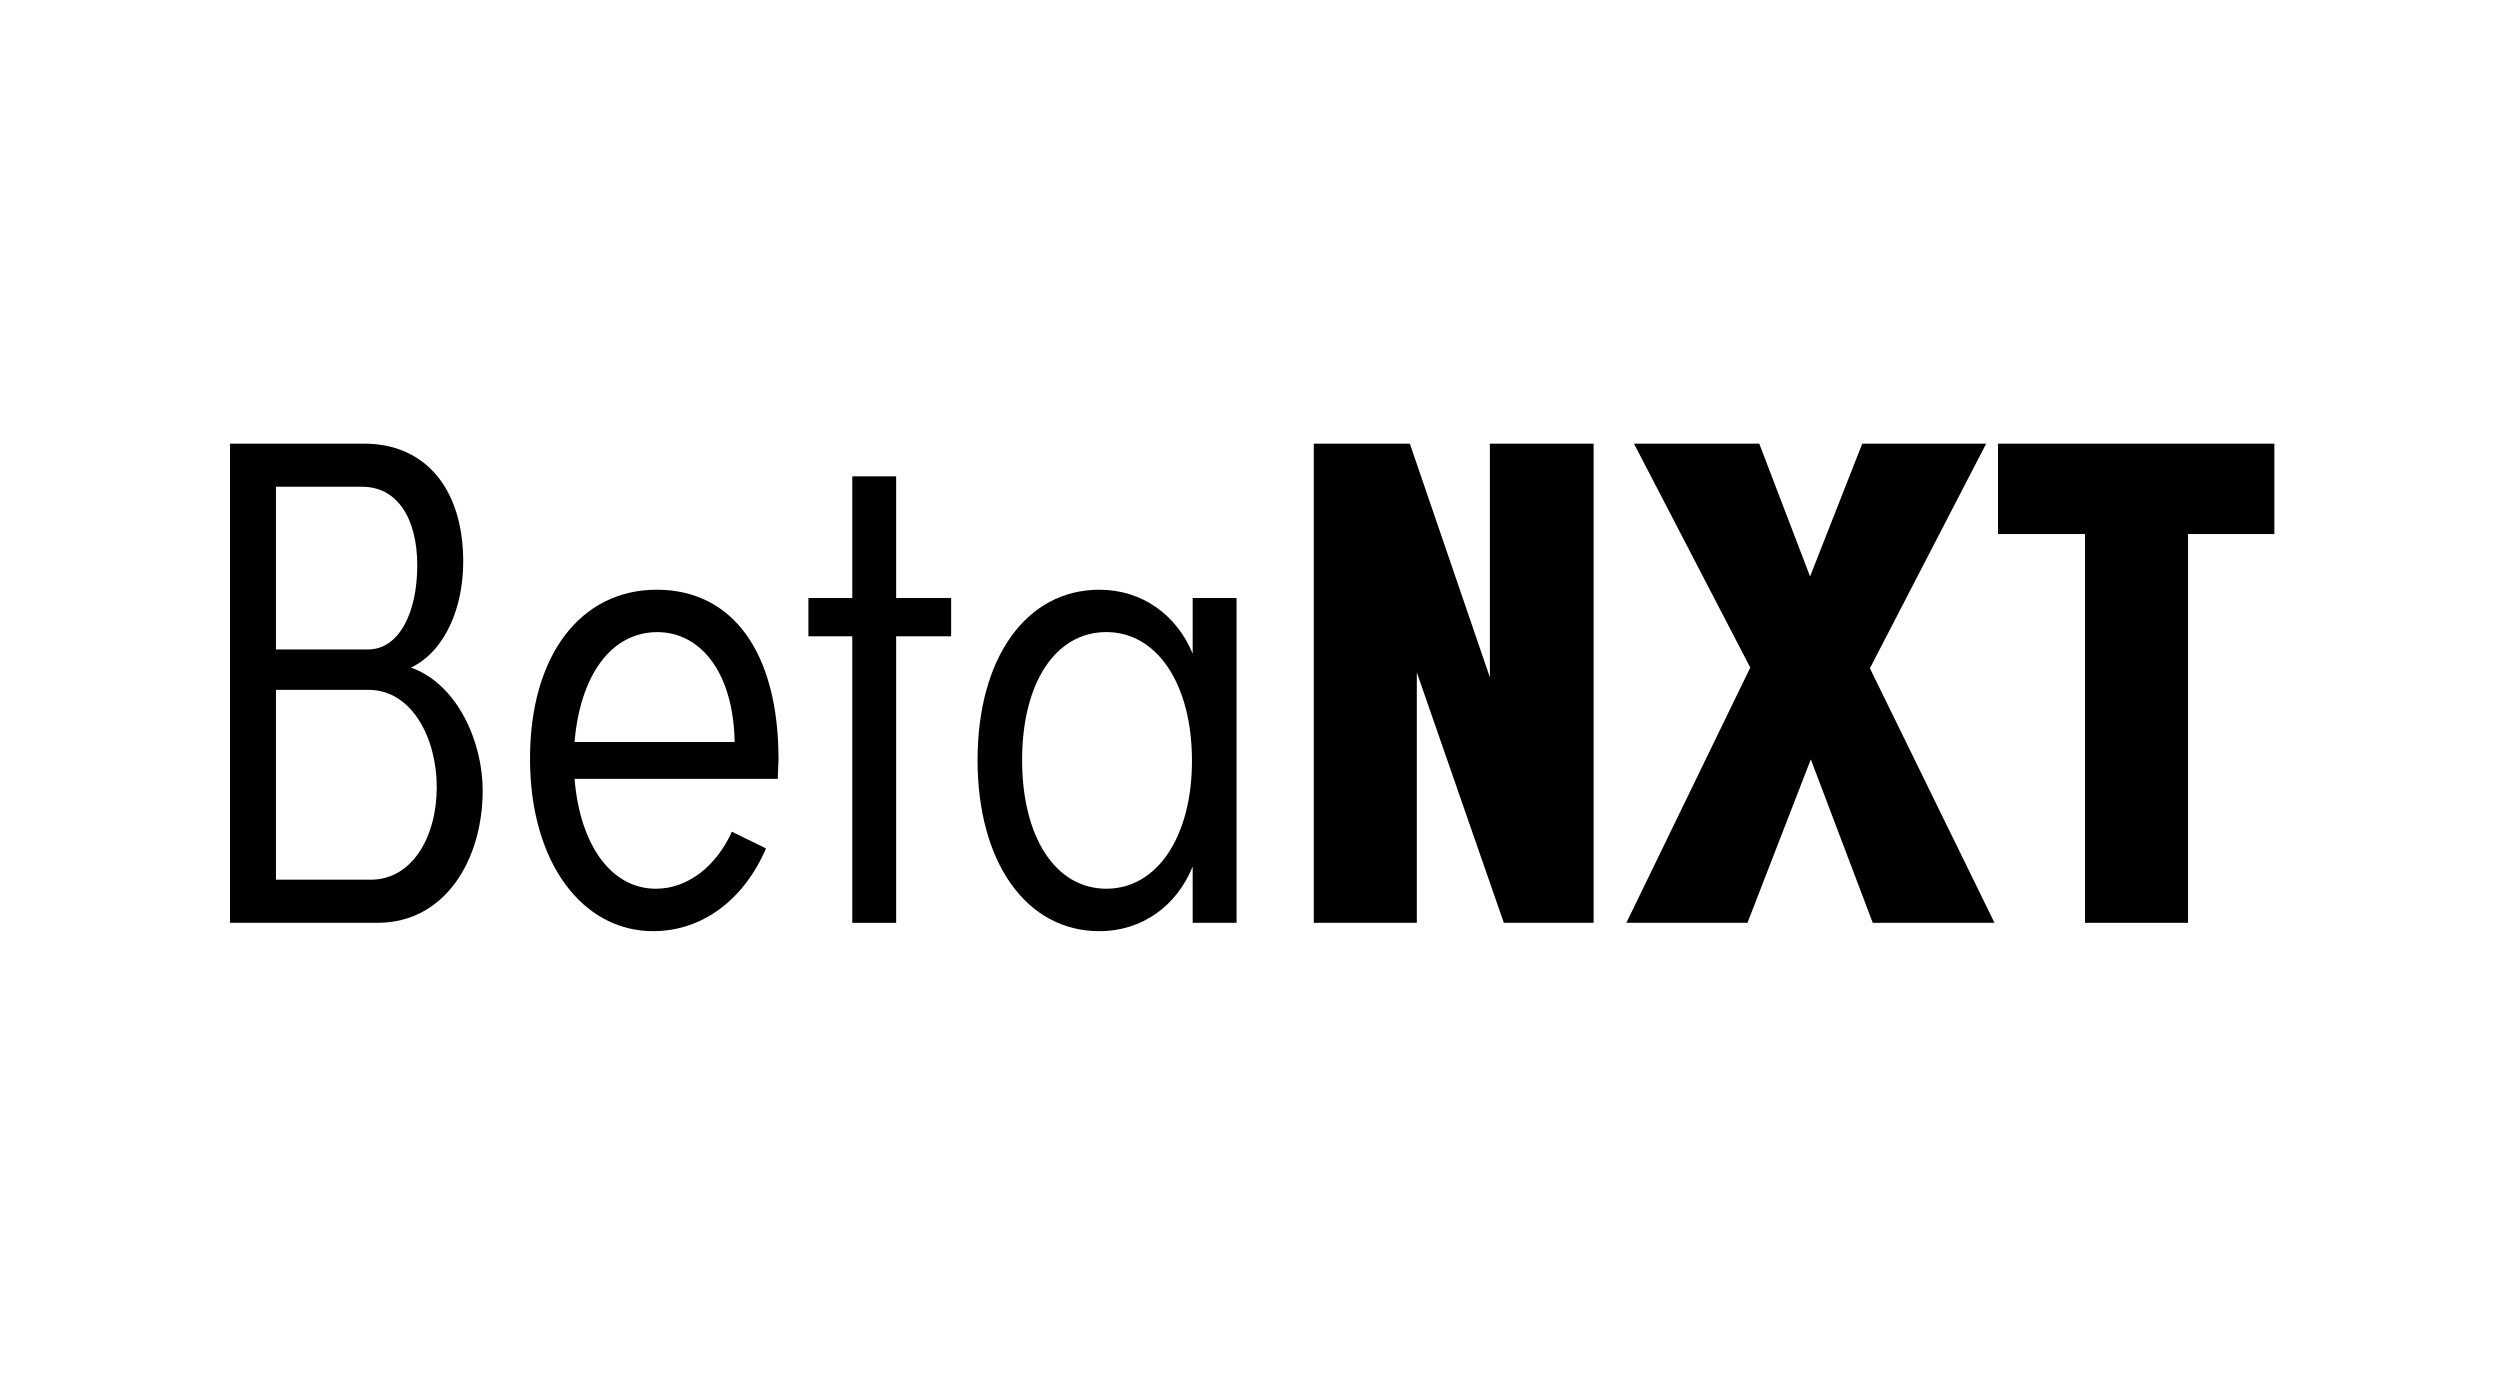
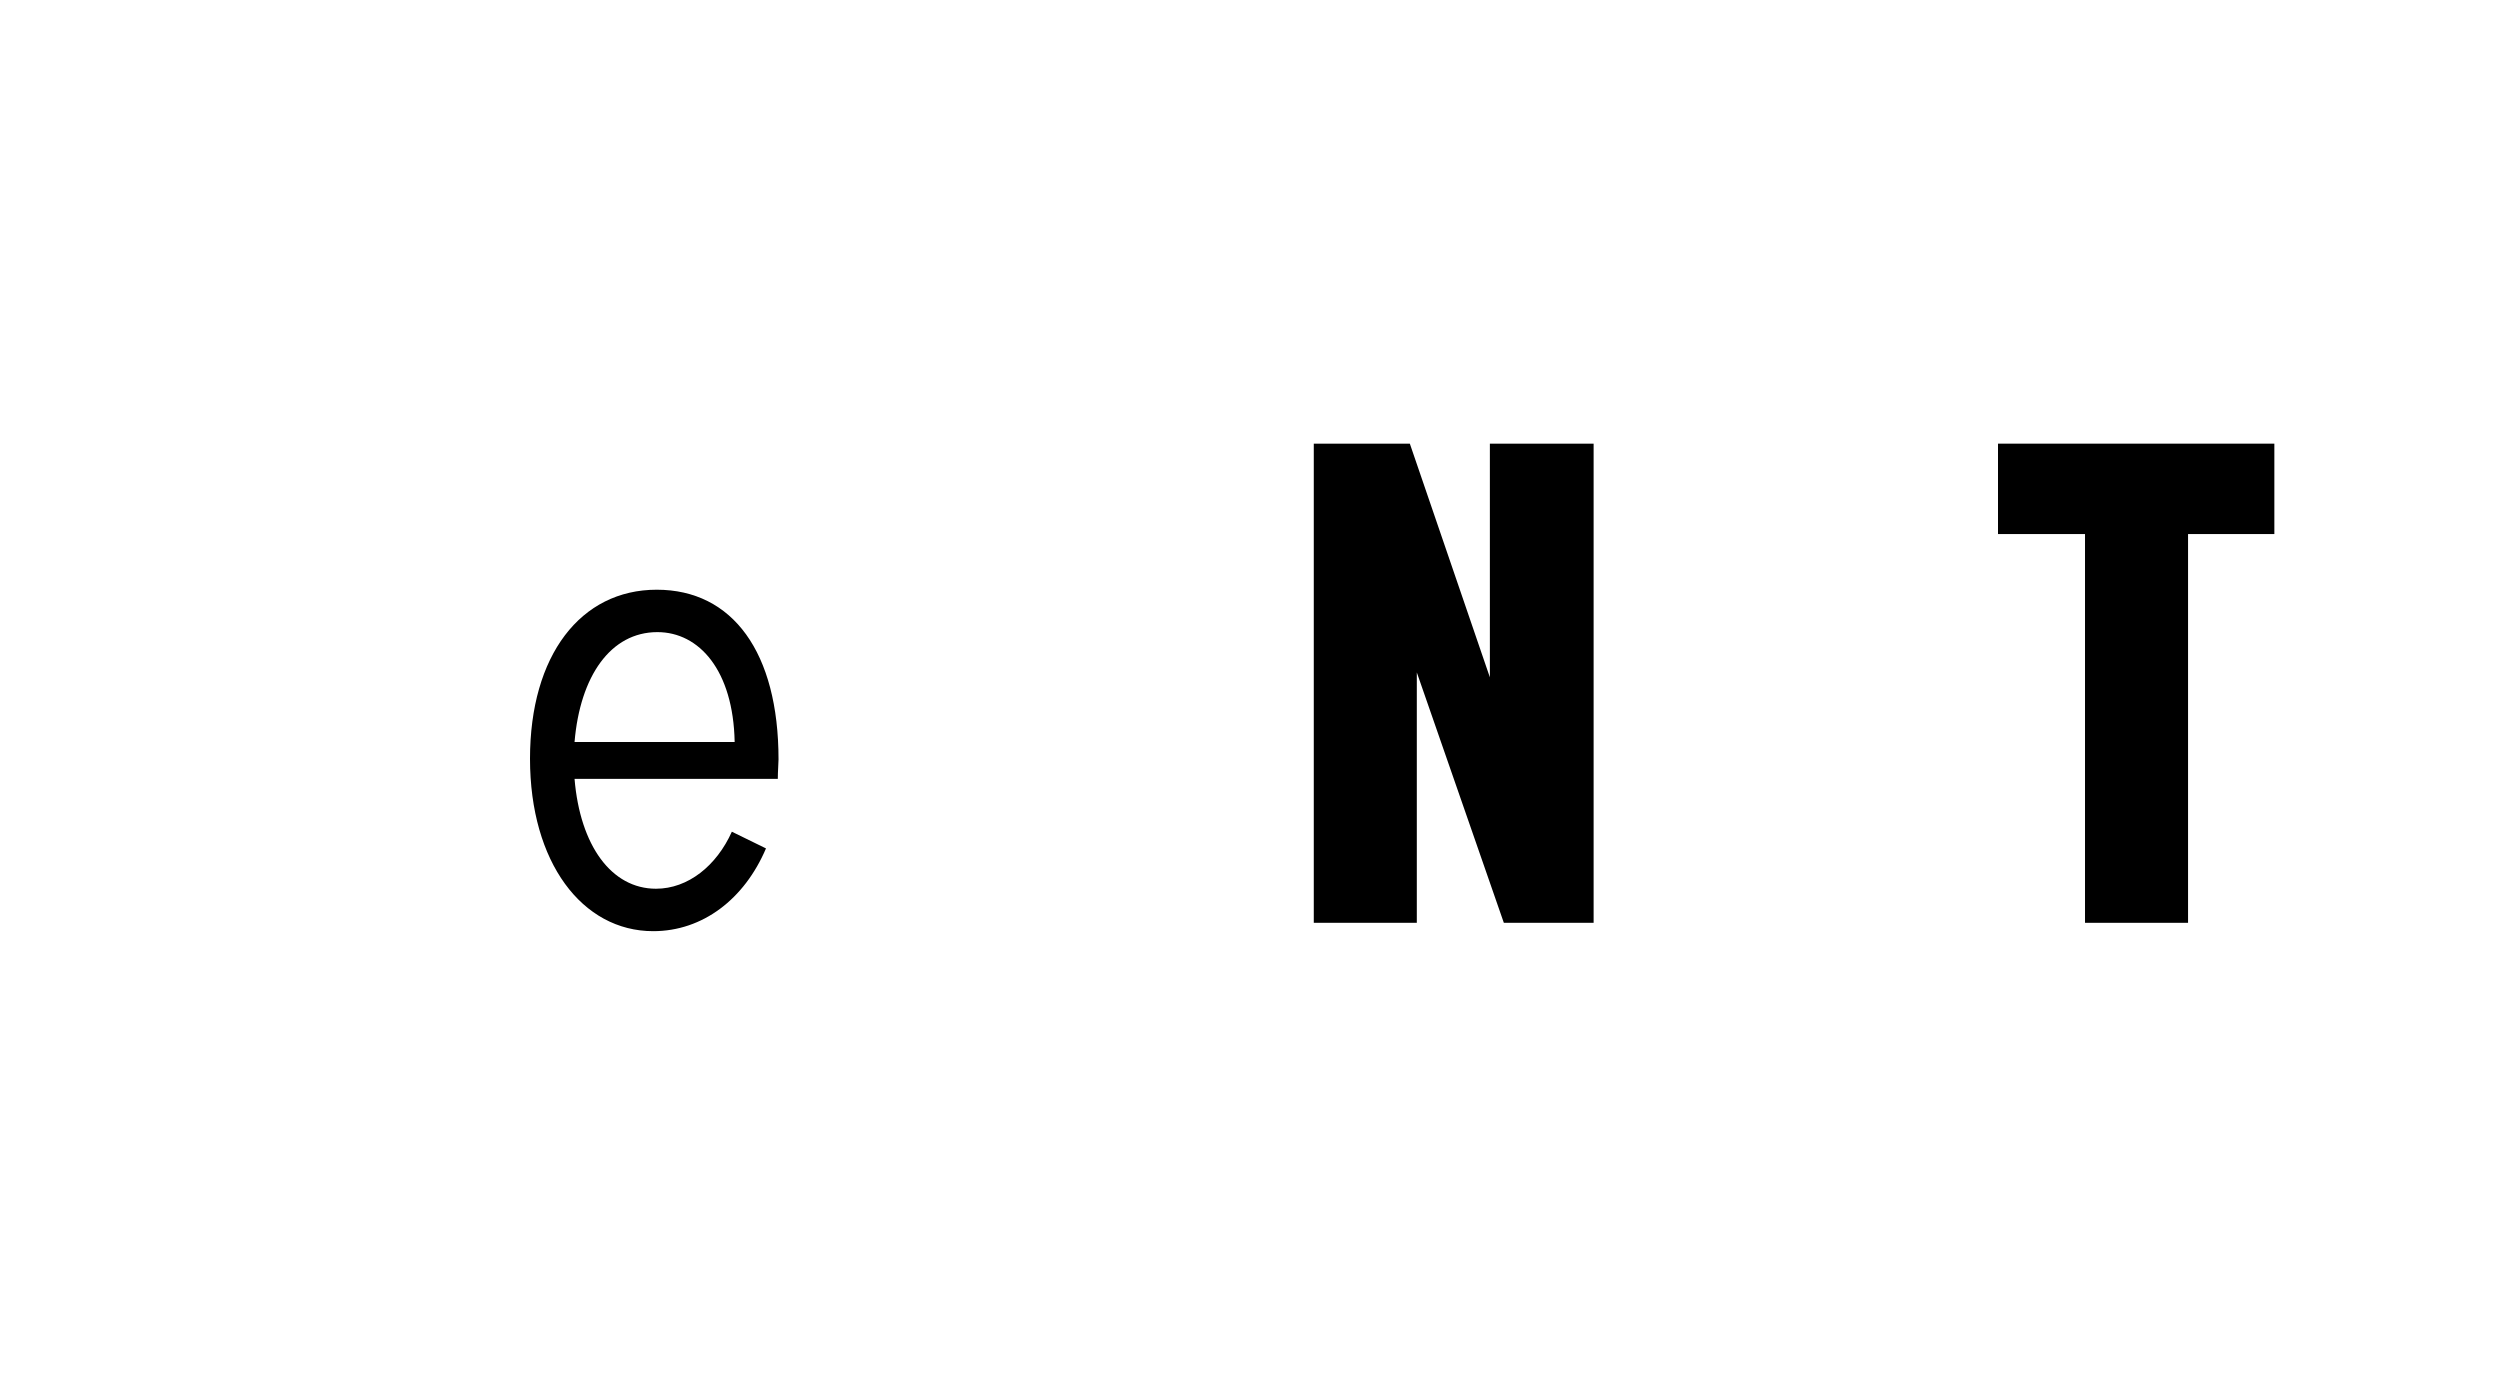
<svg xmlns="http://www.w3.org/2000/svg" width="291" height="160" viewBox="0 0 291 160" fill="none">
-   <path d="M56.183 92.033C56.183 99.965 51.889 107.415 43.946 107.415H26.773V51.641H42.412C49.382 51.641 53.919 56.742 53.919 65.403C53.919 70.582 51.894 75.766 47.839 77.707C53.267 79.647 56.187 86.368 56.187 92.033H56.183ZM42.169 56.659H32.122V75.601H42.816C46.462 75.601 48.569 71.312 48.569 65.807C48.569 60.302 46.219 56.659 42.169 56.659ZM43.142 102.396C48.005 102.396 50.838 97.378 50.838 91.629C50.838 85.882 47.922 80.298 42.899 80.298H32.122V102.396H43.142Z" fill="black" />
  <path d="M90.537 90.658H66.877C67.524 98.429 71.17 103.448 76.358 103.448C80.087 103.448 83.406 100.778 85.188 96.81L89.16 98.755C86.648 104.663 81.786 108.388 76.032 108.388C67.767 108.388 61.693 100.374 61.693 88.314C61.693 76.253 67.607 68.643 76.441 68.643C85.275 68.643 90.62 75.927 90.62 88.396C90.62 88.882 90.537 89.772 90.537 90.662V90.658ZM85.514 86.369C85.353 78.029 81.382 73.579 76.519 73.579C71.092 73.579 67.524 78.68 66.877 86.369H85.514Z" fill="black" />
-   <path d="M110.713 69.61V74.065H104.312V107.416H99.206V74.065H94.1V69.61H99.206V55.444H104.312V69.61H110.713Z" fill="black" />
-   <path d="M138.828 69.611H143.934V107.416H138.828V100.86C136.963 105.475 132.914 108.388 127.969 108.388C119.46 108.388 113.789 100.374 113.789 88.474C113.789 76.574 119.46 68.643 127.969 68.643C132.909 68.643 136.963 71.556 138.828 76.088V69.611ZM138.745 88.552C138.745 79.648 134.695 73.574 128.777 73.574C122.858 73.574 118.974 79.483 118.974 88.47C118.974 97.457 122.863 103.448 128.777 103.448C134.691 103.448 138.745 97.379 138.745 88.552Z" fill="black" />
  <path d="M173.426 51.641H185.497V107.415H175.047L164.917 78.271V107.415H152.924V51.641H164.105L173.421 78.84V51.641H173.426Z" fill="black" />
-   <path d="M232.167 107.415H217.988L210.779 88.391L203.405 107.415H189.308L203.73 77.707L190.195 51.641H204.778L210.692 67.1L216.767 51.641H231.189L217.657 77.789L232.162 107.419L232.167 107.415Z" fill="black" />
  <path d="M264.735 51.641V62.164H254.689V107.415H242.696V62.164H232.567V51.641H264.735Z" fill="black" />
</svg>